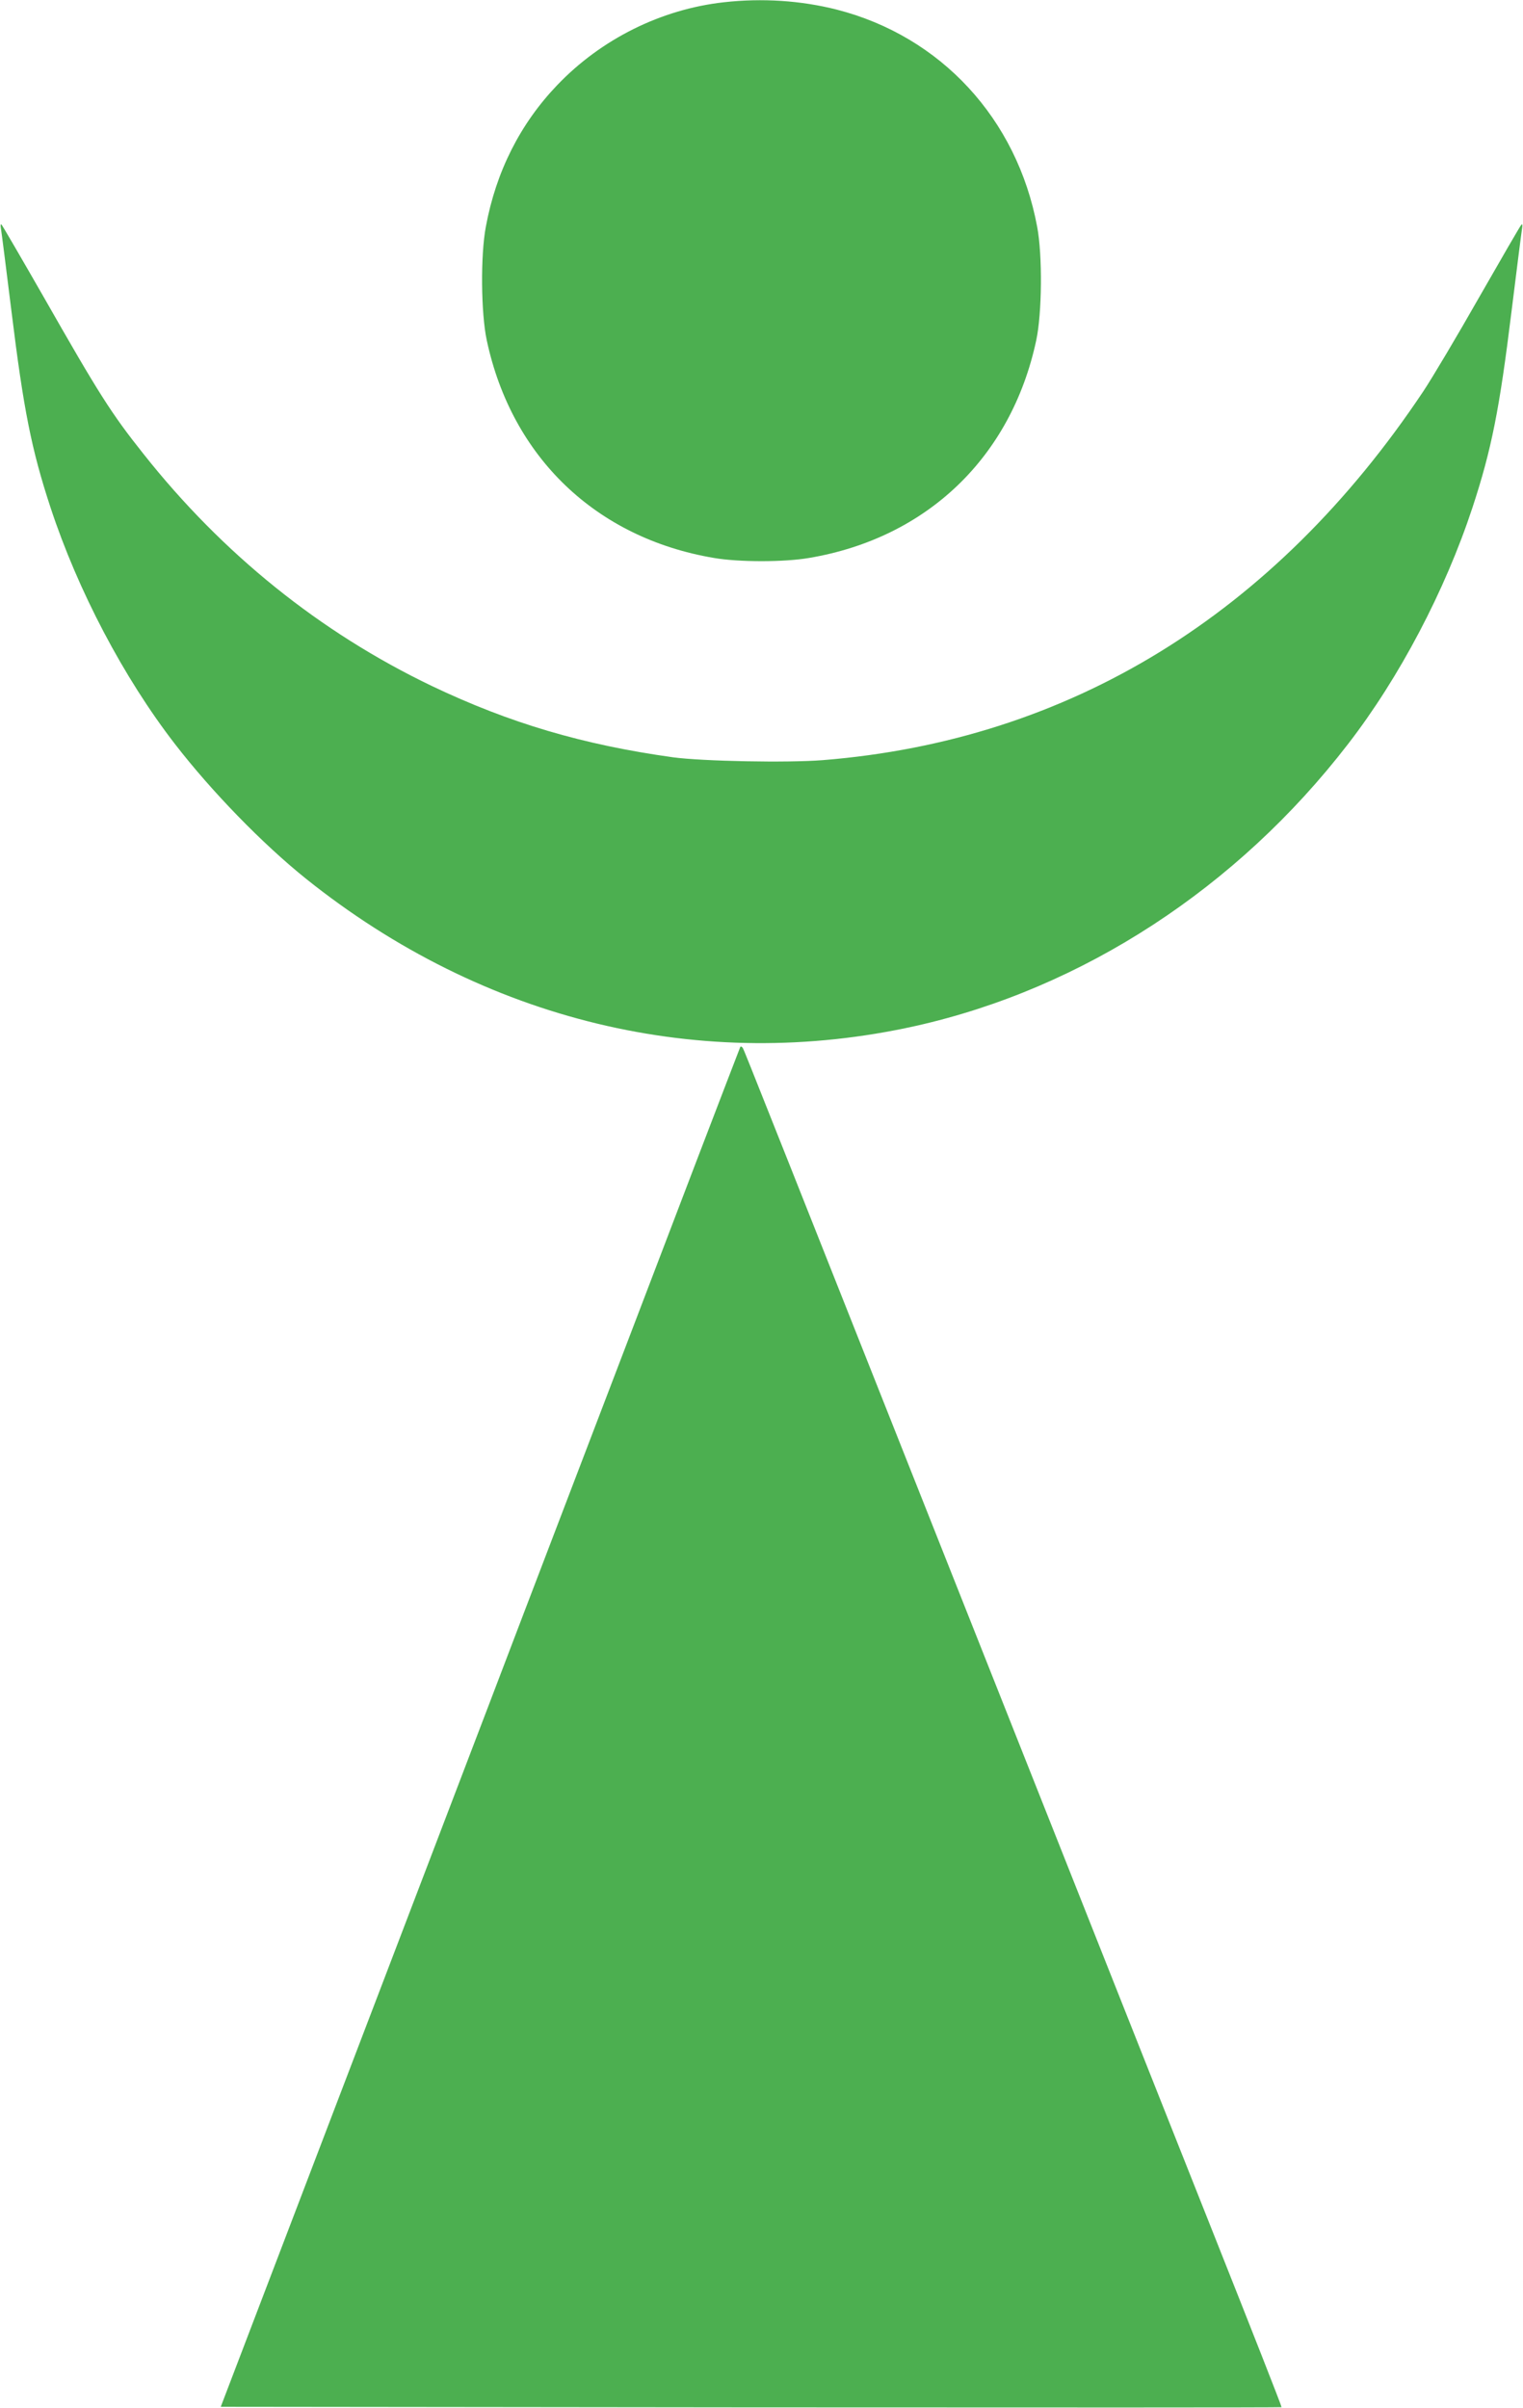
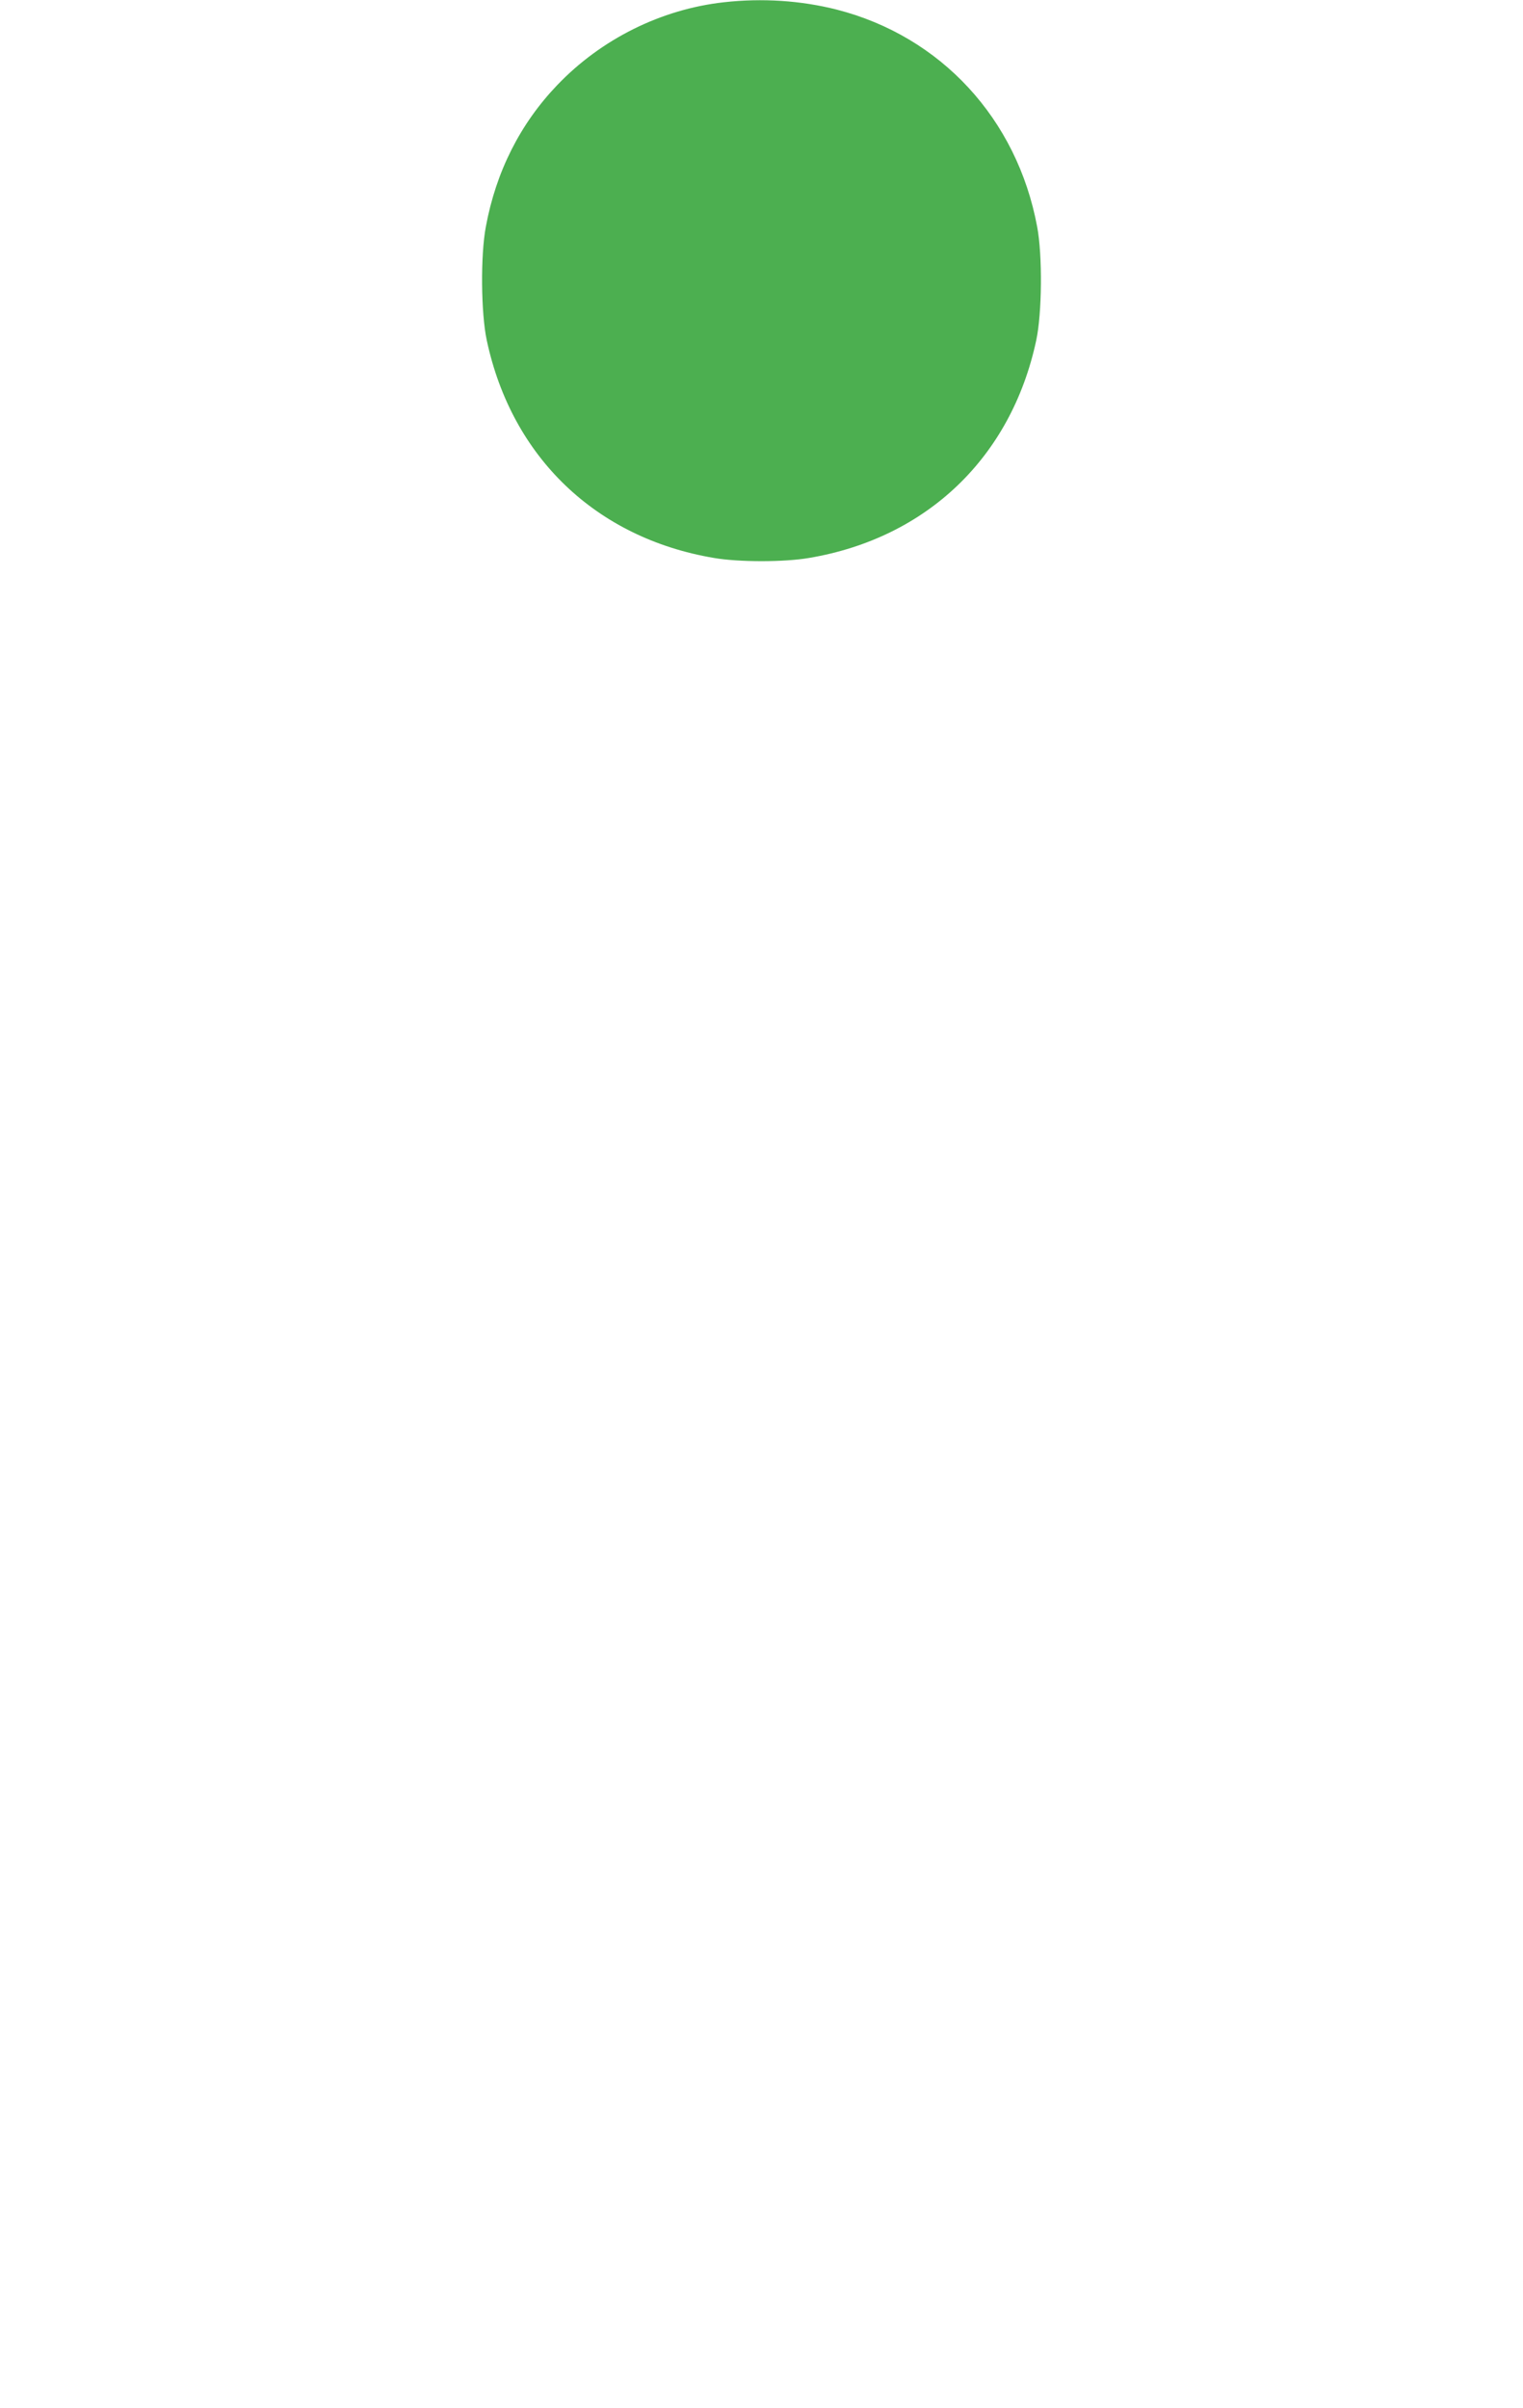
<svg xmlns="http://www.w3.org/2000/svg" version="1.0" width="810pt" height="1280pt" viewBox="0 0 810 1280" preserveAspectRatio="xMidYMid meet">
  <g transform="translate(0,1280) scale(0.1,-0.1)" fill="#4caf50" stroke="none">
    <path d="M3850 12788 c-333 -37 -652 -195 -887 -441 -197 -206 -325 -460 -379 -752 -29 -152 -26 -462 5 -605 133 -621 581 -1050 1207 -1156 132 -23 376 -23 508 0 626 106 1074 535 1207 1156 31 143 34 453 5 605 -107 574 -512 1012 -1066 1154 -190 48 -395 62 -600 39z" />
-     <path d="M5 11585 c3 -17 28 -214 56 -440 64 -521 106 -734 208 -1044 145 -440 388 -903 662 -1257 194 -251 465 -530 697 -716 945 -756 2103 -1036 3242 -782 888 199 1710 734 2299 1498 274 354 517 817 662 1257 102 310 144 523 208 1044 28 226 53 423 56 440 3 19 2 26 -4 20 -6 -6 -106 -179 -224 -385 -117 -206 -251 -431 -297 -500 -792 -1187 -1883 -1856 -3194 -1961 -190 -15 -638 -6 -796 15 -481 67 -870 182 -1285 380 -592 284 -1111 701 -1532 1233 -172 216 -238 321 -530 833 -118 206 -219 379 -224 385 -6 6 -7 -1 -4 -20z" />
-     <path d="M3937 7234 c-2 -5 -107 -277 -232 -604 -247 -647 -405 -1061 -919 -2405 -184 -484 -623 -1631 -974 -2550 l-638 -1670 2820 -3 c1551 -1 2821 -1 2822 1 2 2 -160 414 -360 917 -200 503 -596 1502 -881 2220 -1524 3842 -1615 4072 -1624 4088 -5 8 -11 11 -14 6z" />
  </g>
</svg>